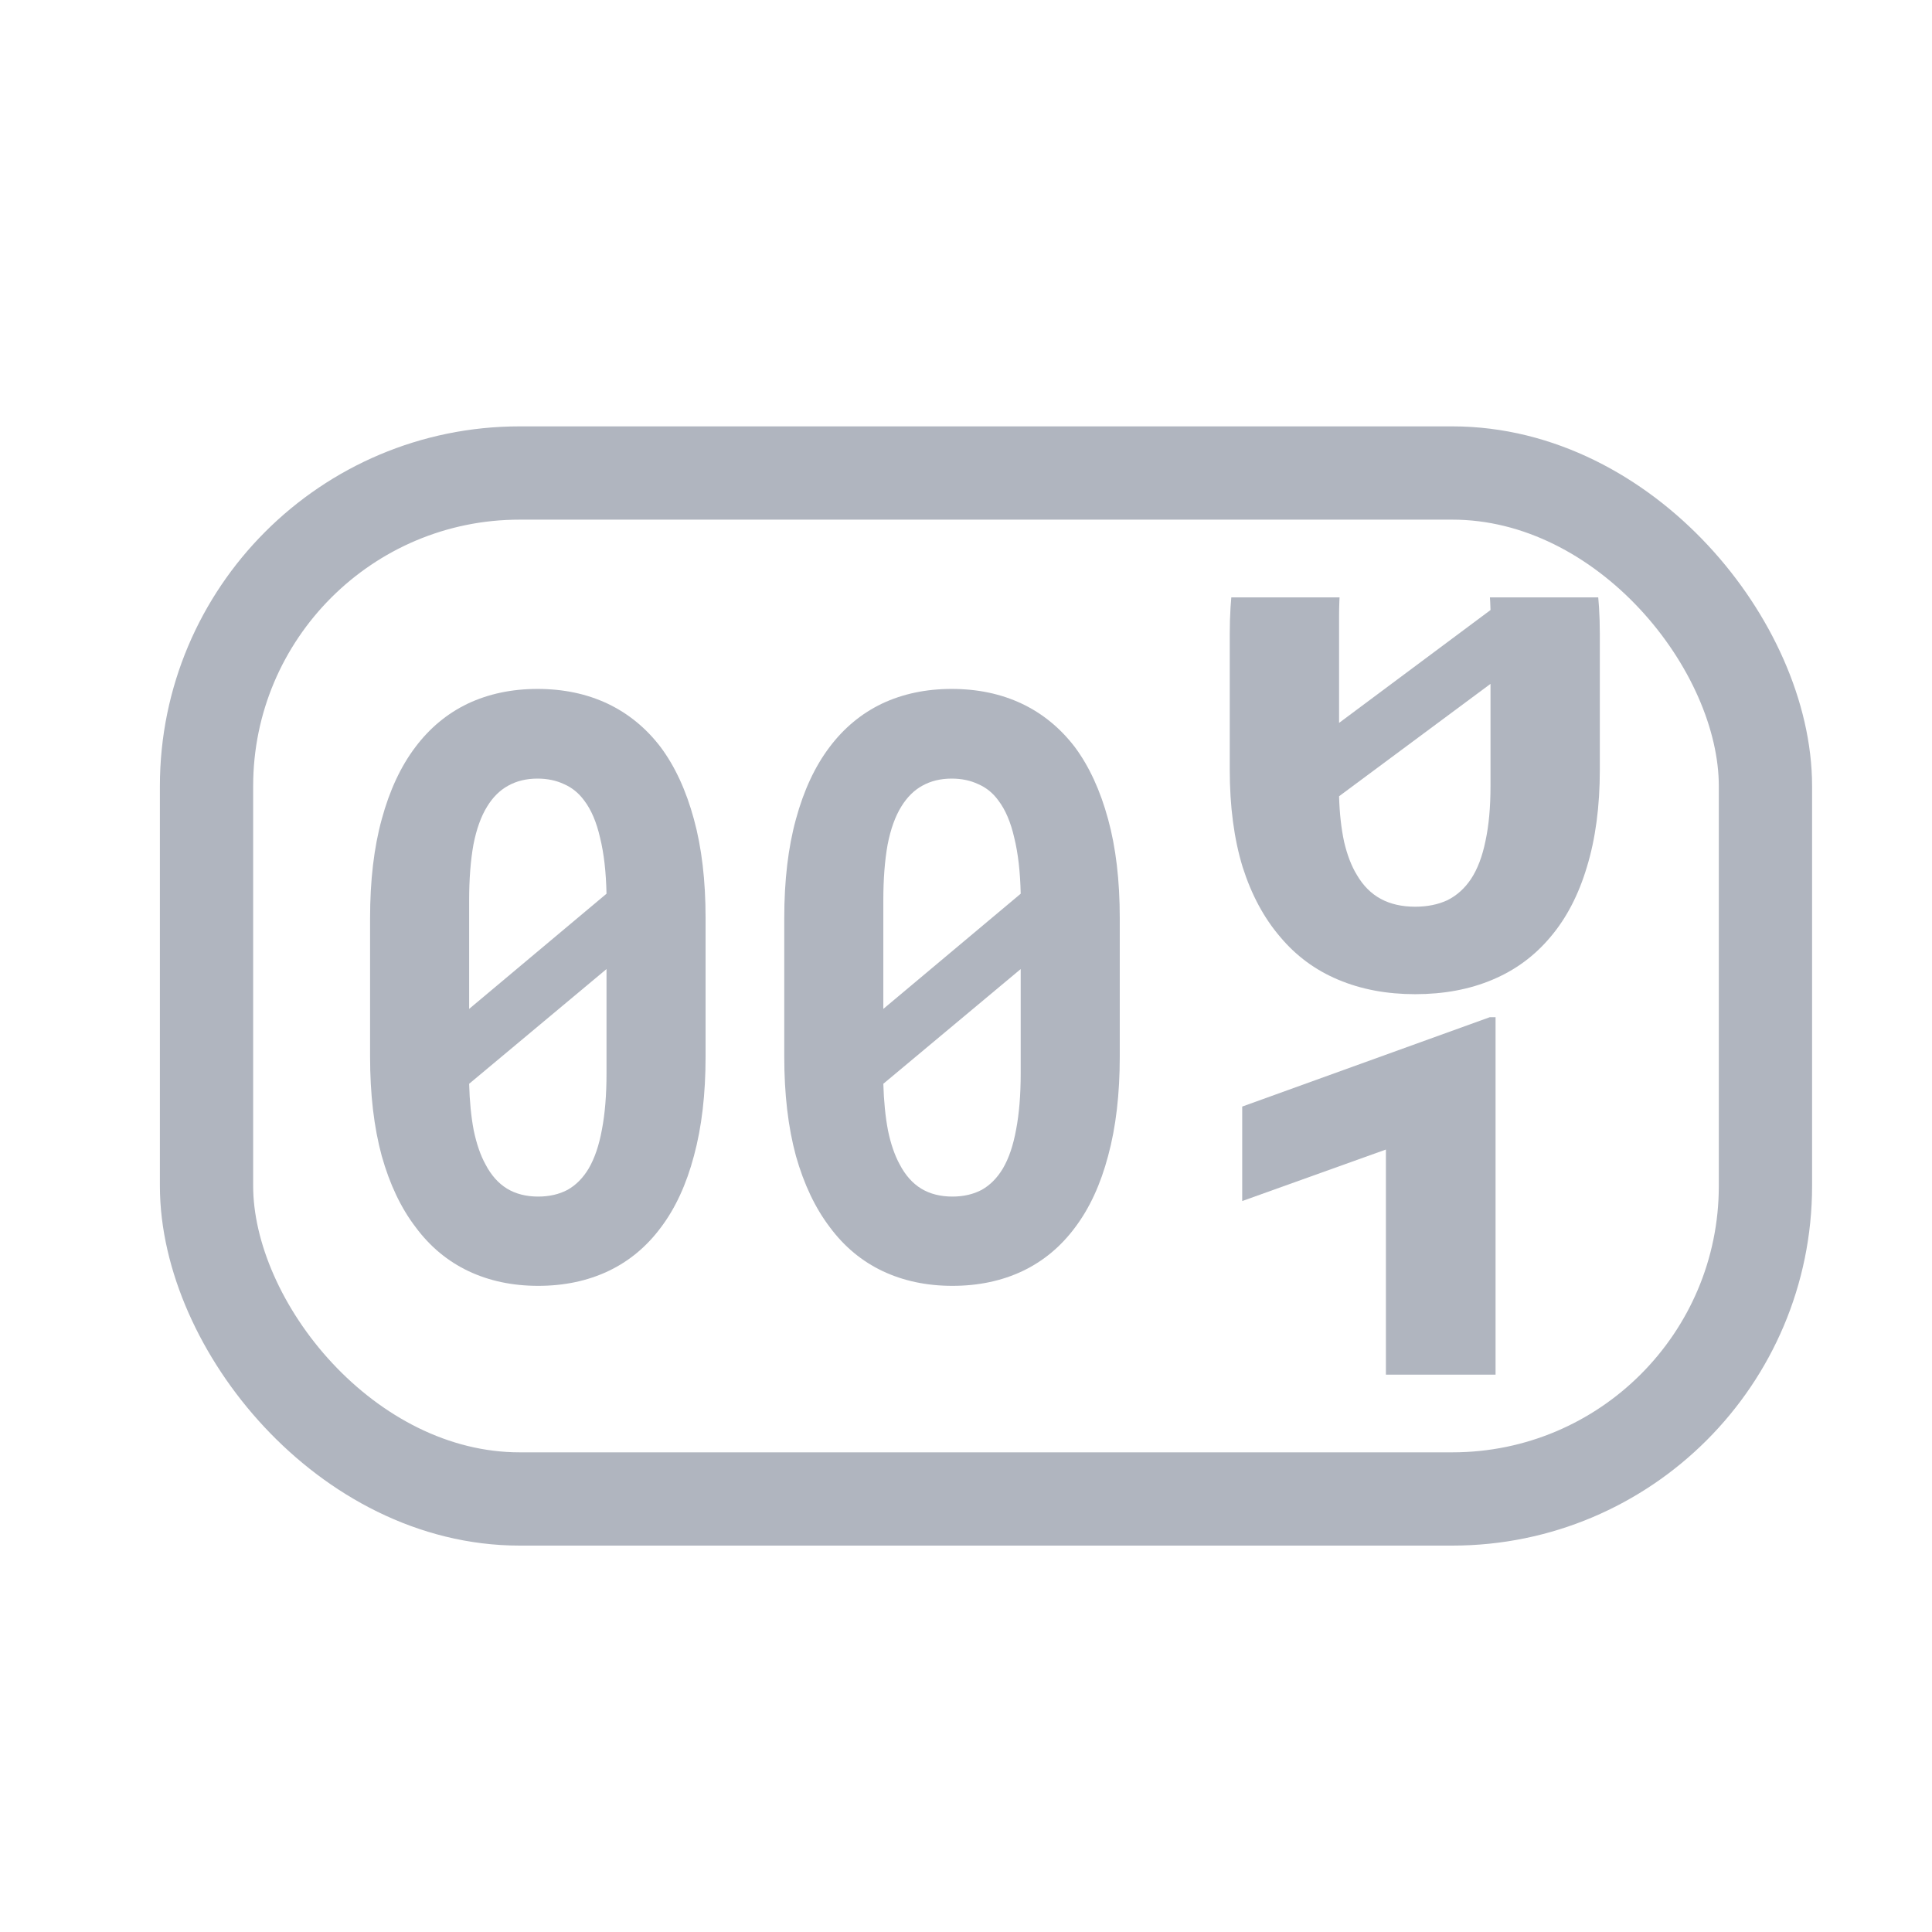
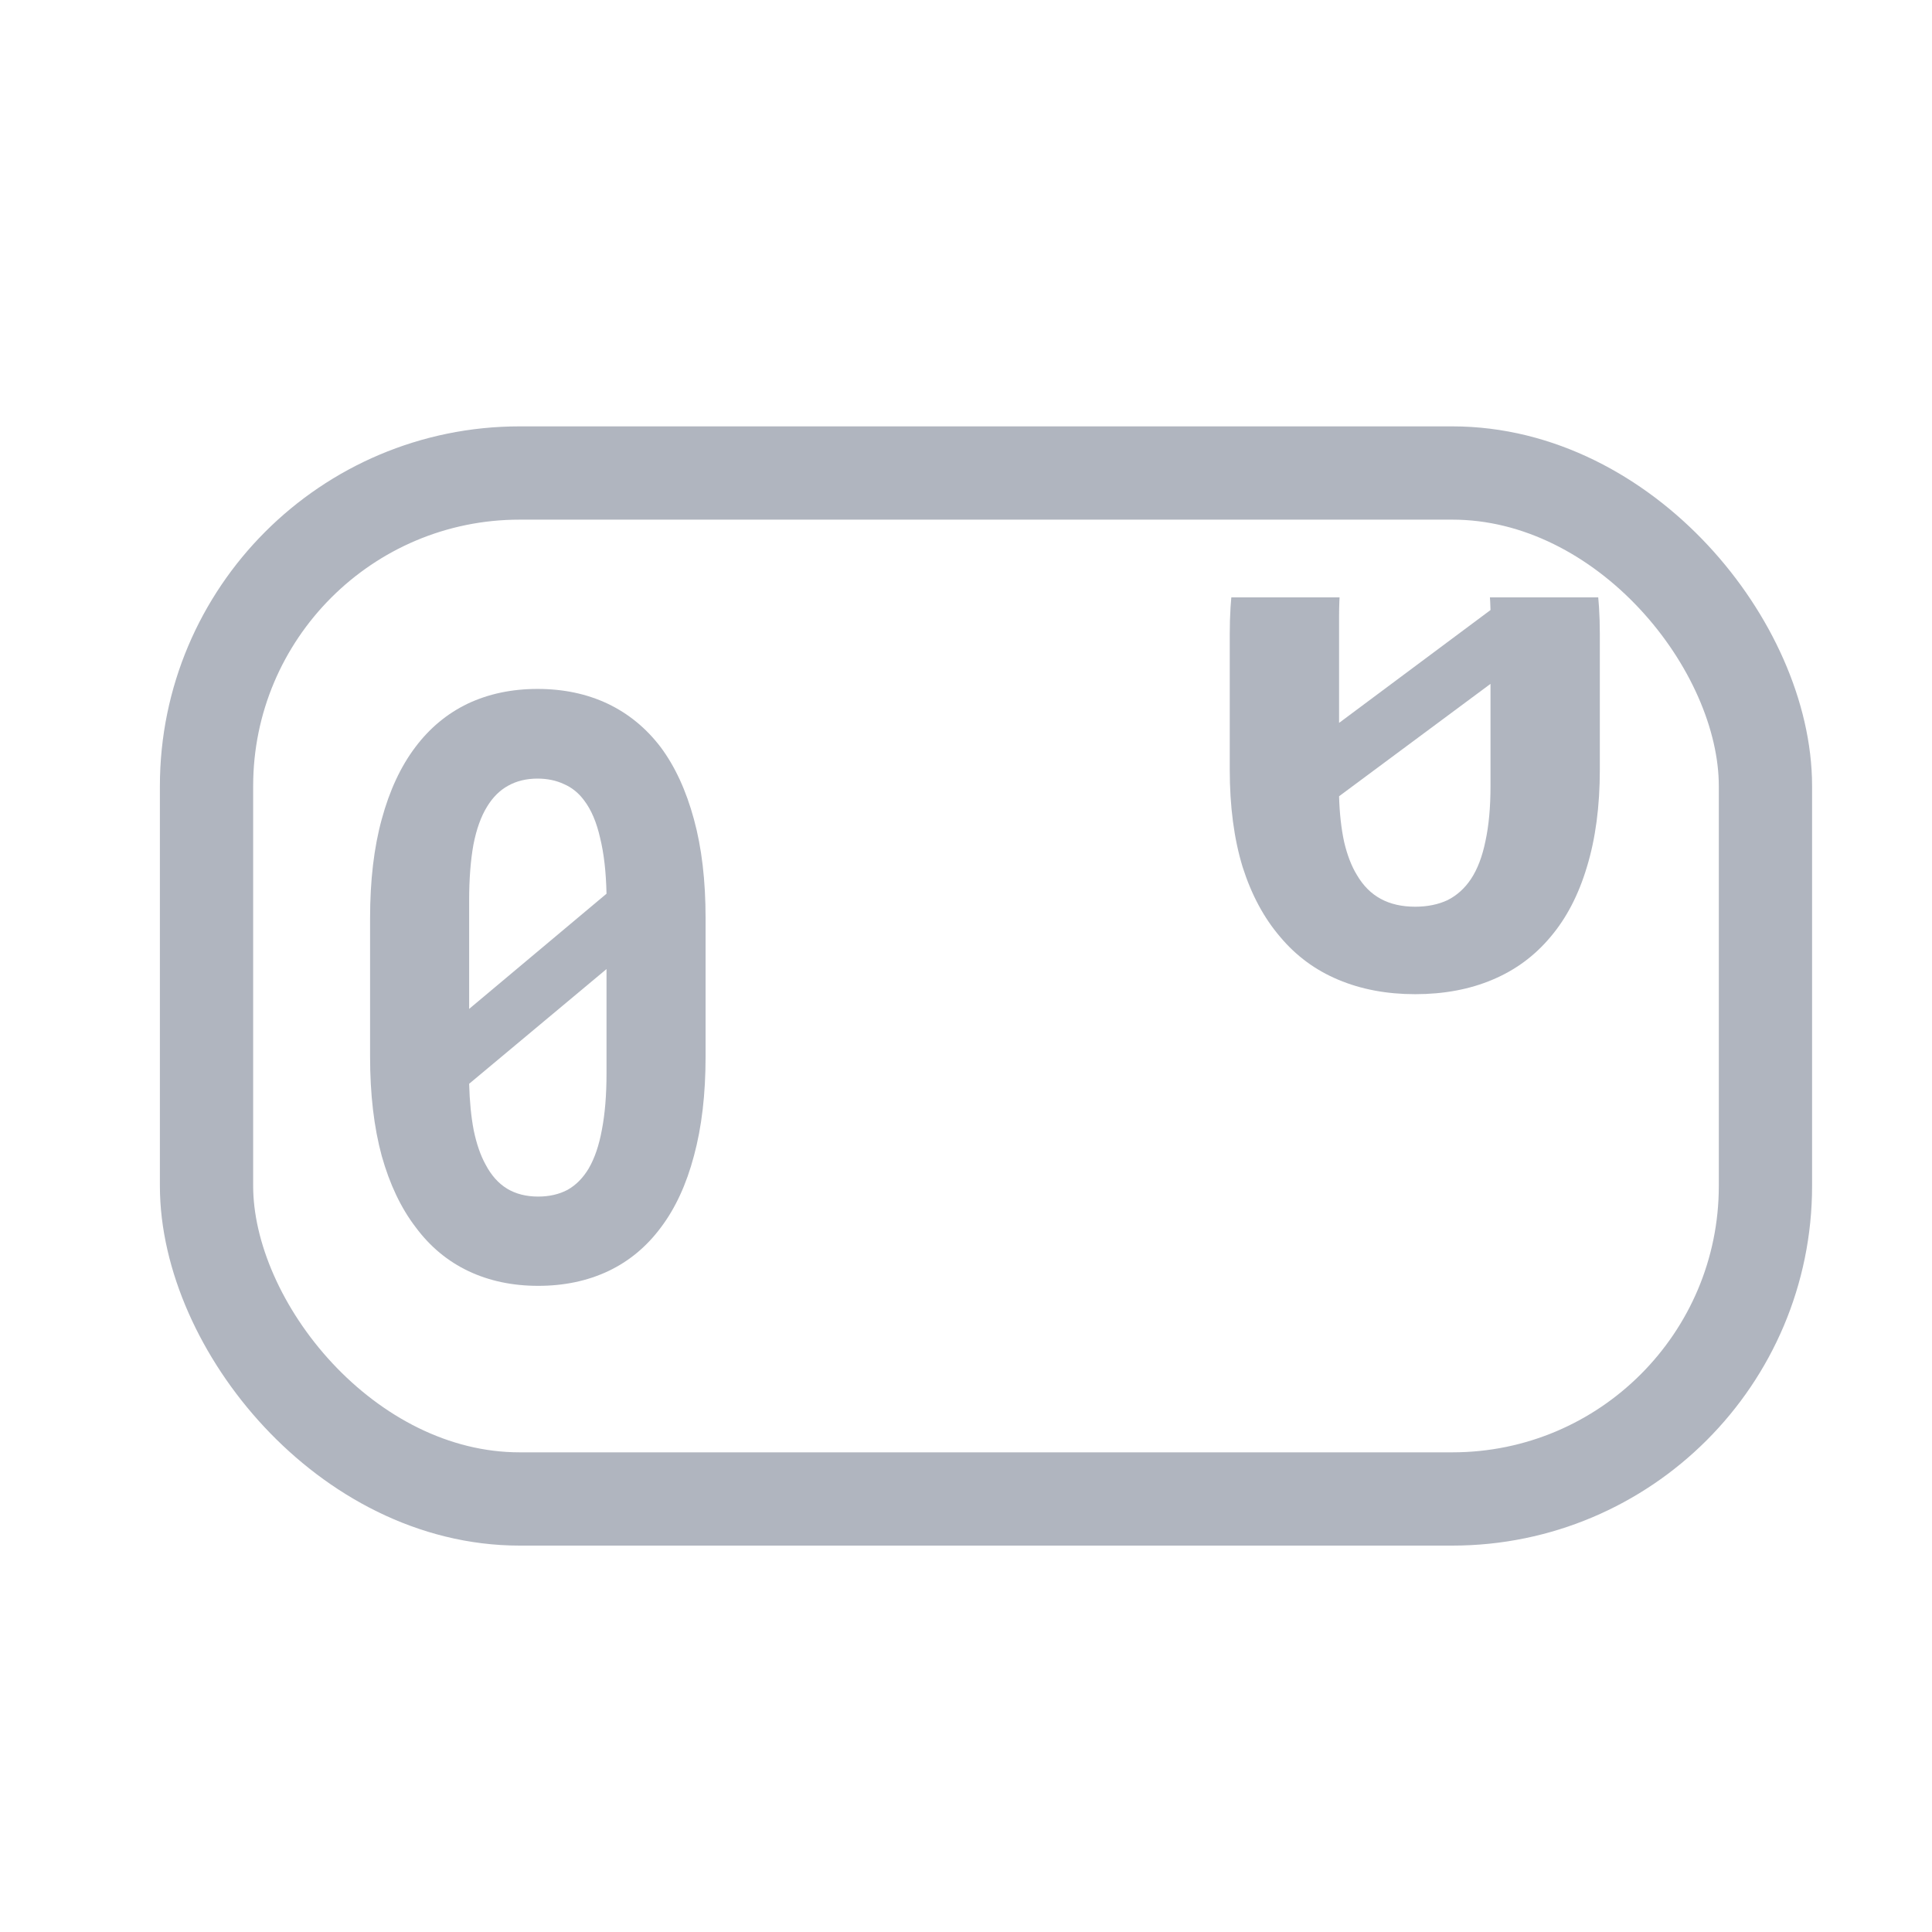
<svg xmlns="http://www.w3.org/2000/svg" width="29" height="29" viewBox="0 0 29 29" fill="none">
  <rect x="3.1" y="7.1" width="23.4" height="15.4" rx="4.7" stroke="#B0B5BF" stroke-width="1.4" />
  <path d="M10.591 15.862V13.78C10.591 13.218 10.533 12.723 10.416 12.297C10.299 11.866 10.133 11.505 9.916 11.214C9.697 10.927 9.431 10.71 9.12 10.562C8.808 10.415 8.457 10.341 8.068 10.341C7.682 10.341 7.333 10.415 7.021 10.562C6.713 10.71 6.451 10.927 6.235 11.214C6.015 11.505 5.847 11.866 5.73 12.297C5.613 12.723 5.555 13.218 5.555 13.78V15.862C5.555 16.424 5.613 16.92 5.73 17.351C5.85 17.778 6.02 18.135 6.24 18.422C6.456 18.713 6.72 18.932 7.032 19.08C7.343 19.227 7.692 19.301 8.078 19.301C8.468 19.301 8.818 19.227 9.13 19.08C9.442 18.932 9.706 18.713 9.922 18.422C10.138 18.135 10.303 17.778 10.416 17.351C10.533 16.92 10.591 16.424 10.591 15.862ZM7.042 15.144C7.042 15.02 7.042 14.927 7.042 14.863C7.042 14.799 7.042 14.671 7.042 14.48V13.517C7.042 13.194 7.064 12.915 7.106 12.68C7.152 12.444 7.221 12.253 7.313 12.105C7.398 11.966 7.503 11.862 7.627 11.794C7.754 11.723 7.901 11.687 8.068 11.687C8.216 11.687 8.349 11.715 8.466 11.77C8.586 11.822 8.687 11.904 8.769 12.016C8.875 12.155 8.955 12.343 9.008 12.578C9.065 12.809 9.097 13.088 9.104 13.415L7.042 15.144ZM9.104 16.113C9.104 16.436 9.081 16.717 9.035 16.956C8.992 17.192 8.926 17.385 8.838 17.537C8.753 17.68 8.647 17.788 8.519 17.86C8.392 17.927 8.245 17.961 8.078 17.961C7.898 17.961 7.742 17.921 7.611 17.842C7.48 17.762 7.372 17.64 7.287 17.477C7.212 17.341 7.154 17.172 7.111 16.968C7.072 16.765 7.049 16.532 7.042 16.268L9.104 14.546C9.104 14.661 9.104 14.751 9.104 14.815C9.104 14.875 9.104 14.97 9.104 15.102V16.113Z" fill="#B0B5BF" />
-   <path d="M16.808 15.862V13.78C16.808 13.218 16.75 12.723 16.633 12.297C16.516 11.866 16.35 11.505 16.134 11.214C15.914 10.927 15.649 10.71 15.337 10.562C15.025 10.415 14.675 10.341 14.285 10.341C13.899 10.341 13.55 10.415 13.238 10.562C12.93 10.71 12.668 10.927 12.452 11.214C12.232 11.505 12.064 11.866 11.947 12.297C11.83 12.723 11.772 13.218 11.772 13.78V15.862C11.772 16.424 11.83 16.92 11.947 17.351C12.068 17.778 12.238 18.135 12.457 18.422C12.673 18.713 12.937 18.932 13.249 19.08C13.561 19.227 13.909 19.301 14.296 19.301C14.685 19.301 15.036 19.227 15.347 19.08C15.659 18.932 15.923 18.713 16.139 18.422C16.355 18.135 16.52 17.778 16.633 17.351C16.75 16.92 16.808 16.424 16.808 15.862ZM13.259 15.144C13.259 15.02 13.259 14.927 13.259 14.863C13.259 14.799 13.259 14.671 13.259 14.48V13.517C13.259 13.194 13.281 12.915 13.323 12.68C13.369 12.444 13.438 12.253 13.53 12.105C13.616 11.966 13.72 11.862 13.844 11.794C13.971 11.723 14.118 11.687 14.285 11.687C14.434 11.687 14.566 11.715 14.683 11.77C14.804 11.822 14.905 11.904 14.986 12.016C15.092 12.155 15.172 12.343 15.225 12.578C15.282 12.809 15.314 13.088 15.321 13.415L13.259 15.144ZM15.321 16.113C15.321 16.436 15.298 16.717 15.252 16.956C15.209 17.192 15.144 17.385 15.055 17.537C14.97 17.68 14.864 17.788 14.736 17.86C14.609 17.927 14.462 17.961 14.296 17.961C14.115 17.961 13.959 17.921 13.828 17.842C13.697 17.762 13.589 17.64 13.504 17.477C13.43 17.341 13.371 17.172 13.329 16.968C13.29 16.765 13.267 16.532 13.259 16.268L15.321 14.546C15.321 14.661 15.321 14.751 15.321 14.815C15.321 14.875 15.321 14.97 15.321 15.102V16.113Z" fill="#B0B5BF" />
  <g clip-path="url(#clip0_6718_72810)">
    <path d="M24.014 11.554C24.014 12.104 23.949 12.591 23.82 13.013C23.695 13.431 23.514 13.78 23.275 14.062C23.037 14.347 22.746 14.562 22.402 14.706C22.059 14.851 21.672 14.923 21.242 14.923C20.816 14.923 20.432 14.851 20.088 14.706C19.744 14.562 19.453 14.347 19.215 14.062C18.973 13.78 18.785 13.431 18.652 13.013C18.523 12.591 18.459 12.104 18.459 11.554V9.515C18.459 8.964 18.523 8.479 18.652 8.062C18.781 7.64 18.967 7.286 19.209 7.001C19.447 6.72 19.736 6.507 20.076 6.362C20.42 6.218 20.805 6.146 21.23 6.146C21.66 6.146 22.047 6.218 22.391 6.362C22.734 6.507 23.027 6.72 23.27 7.001C23.508 7.286 23.691 7.64 23.82 8.062C23.949 8.479 24.014 8.964 24.014 9.515V11.554ZM20.1 10.851L22.373 9.157C22.365 8.837 22.33 8.563 22.268 8.337C22.209 8.106 22.121 7.923 22.004 7.786C21.914 7.677 21.803 7.597 21.67 7.546C21.541 7.491 21.395 7.464 21.23 7.464C21.047 7.464 20.885 7.499 20.744 7.569C20.607 7.636 20.492 7.737 20.398 7.874C20.297 8.019 20.221 8.206 20.17 8.437C20.123 8.667 20.1 8.94 20.1 9.257V10.2C20.1 10.388 20.1 10.513 20.1 10.575C20.1 10.638 20.1 10.729 20.1 10.851ZM22.373 11.8V10.81C22.373 10.681 22.373 10.587 22.373 10.528C22.373 10.466 22.373 10.378 22.373 10.265L20.1 11.952C20.107 12.21 20.133 12.438 20.176 12.638C20.223 12.837 20.287 13.003 20.369 13.136C20.463 13.296 20.582 13.415 20.727 13.493C20.871 13.571 21.043 13.61 21.242 13.61C21.426 13.61 21.588 13.577 21.729 13.511C21.869 13.44 21.986 13.335 22.08 13.194C22.178 13.046 22.25 12.856 22.297 12.626C22.348 12.392 22.373 12.116 22.373 11.8Z" fill="#B0B5BF" />
-     <path d="M22.449 23.8H20.803V17.255L18.646 18.028V16.61L22.361 15.269H22.449V23.8Z" fill="#B0B5BF" />
  </g>
  <defs>
    <clipPath id="clip0_6718_72810">
      <rect width="7.772" height="11.667" fill="white" transform="translate(17.351 8.967)" />
    </clipPath>
  </defs>
</svg>